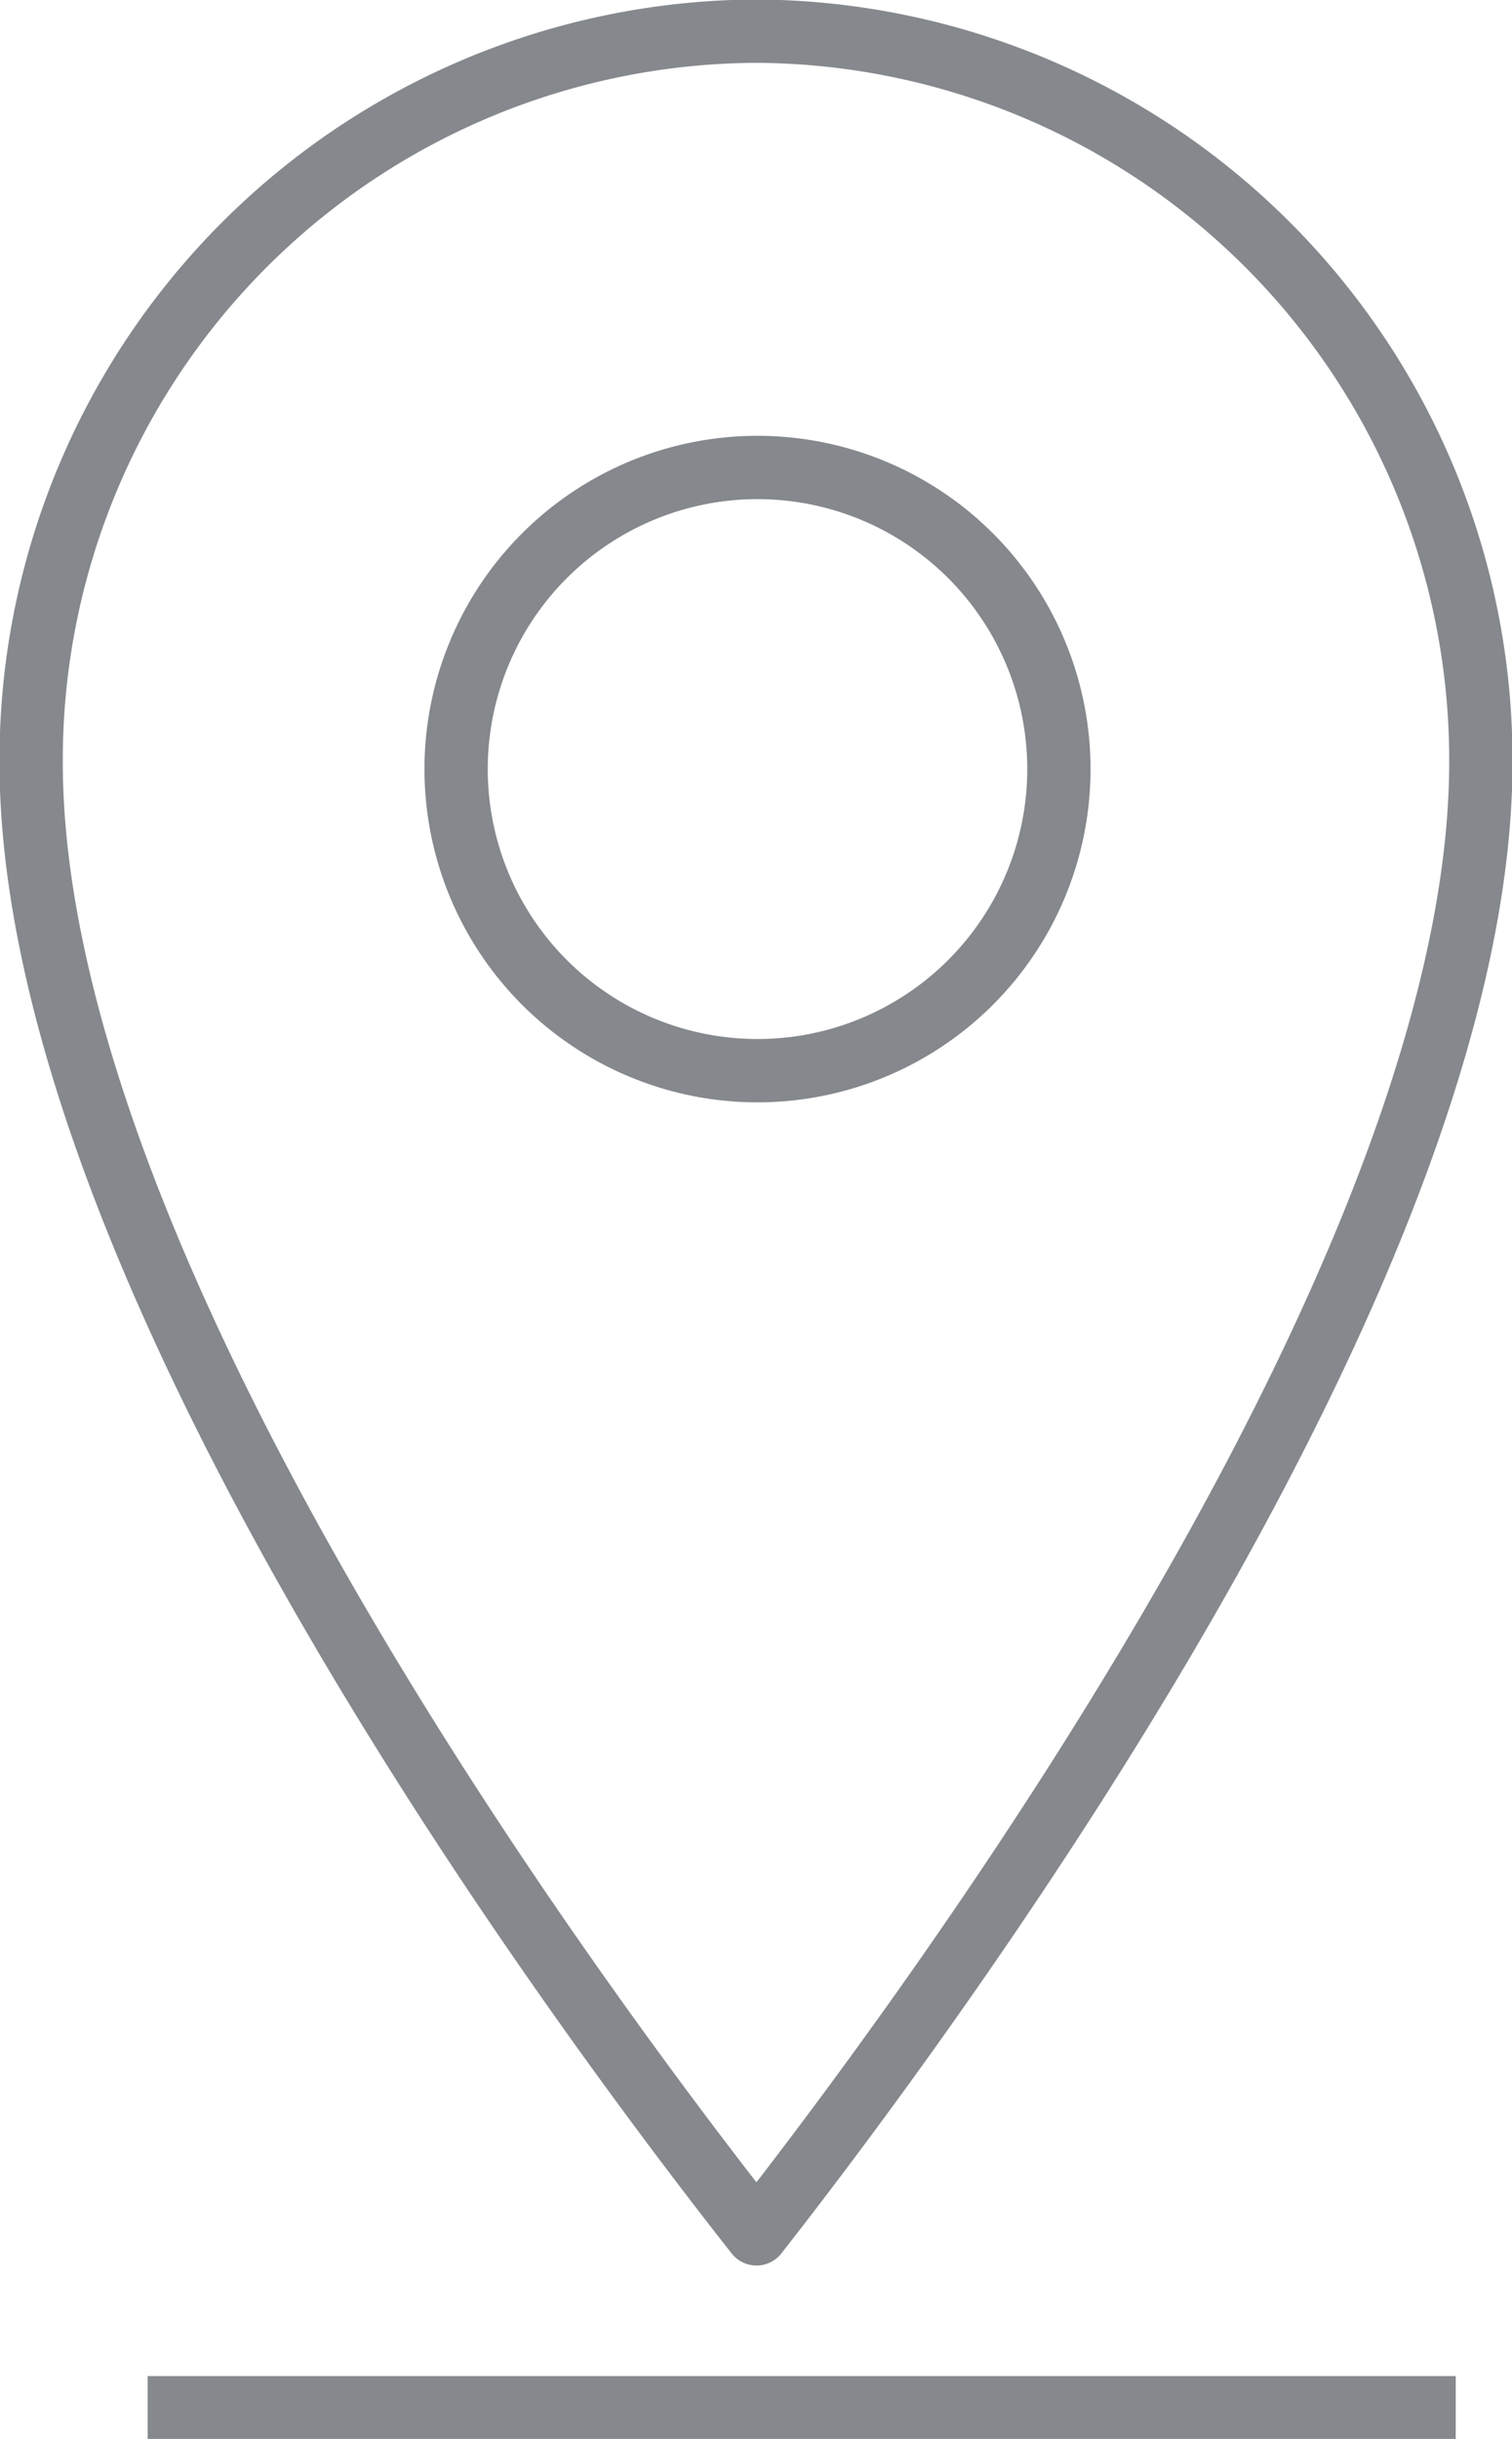
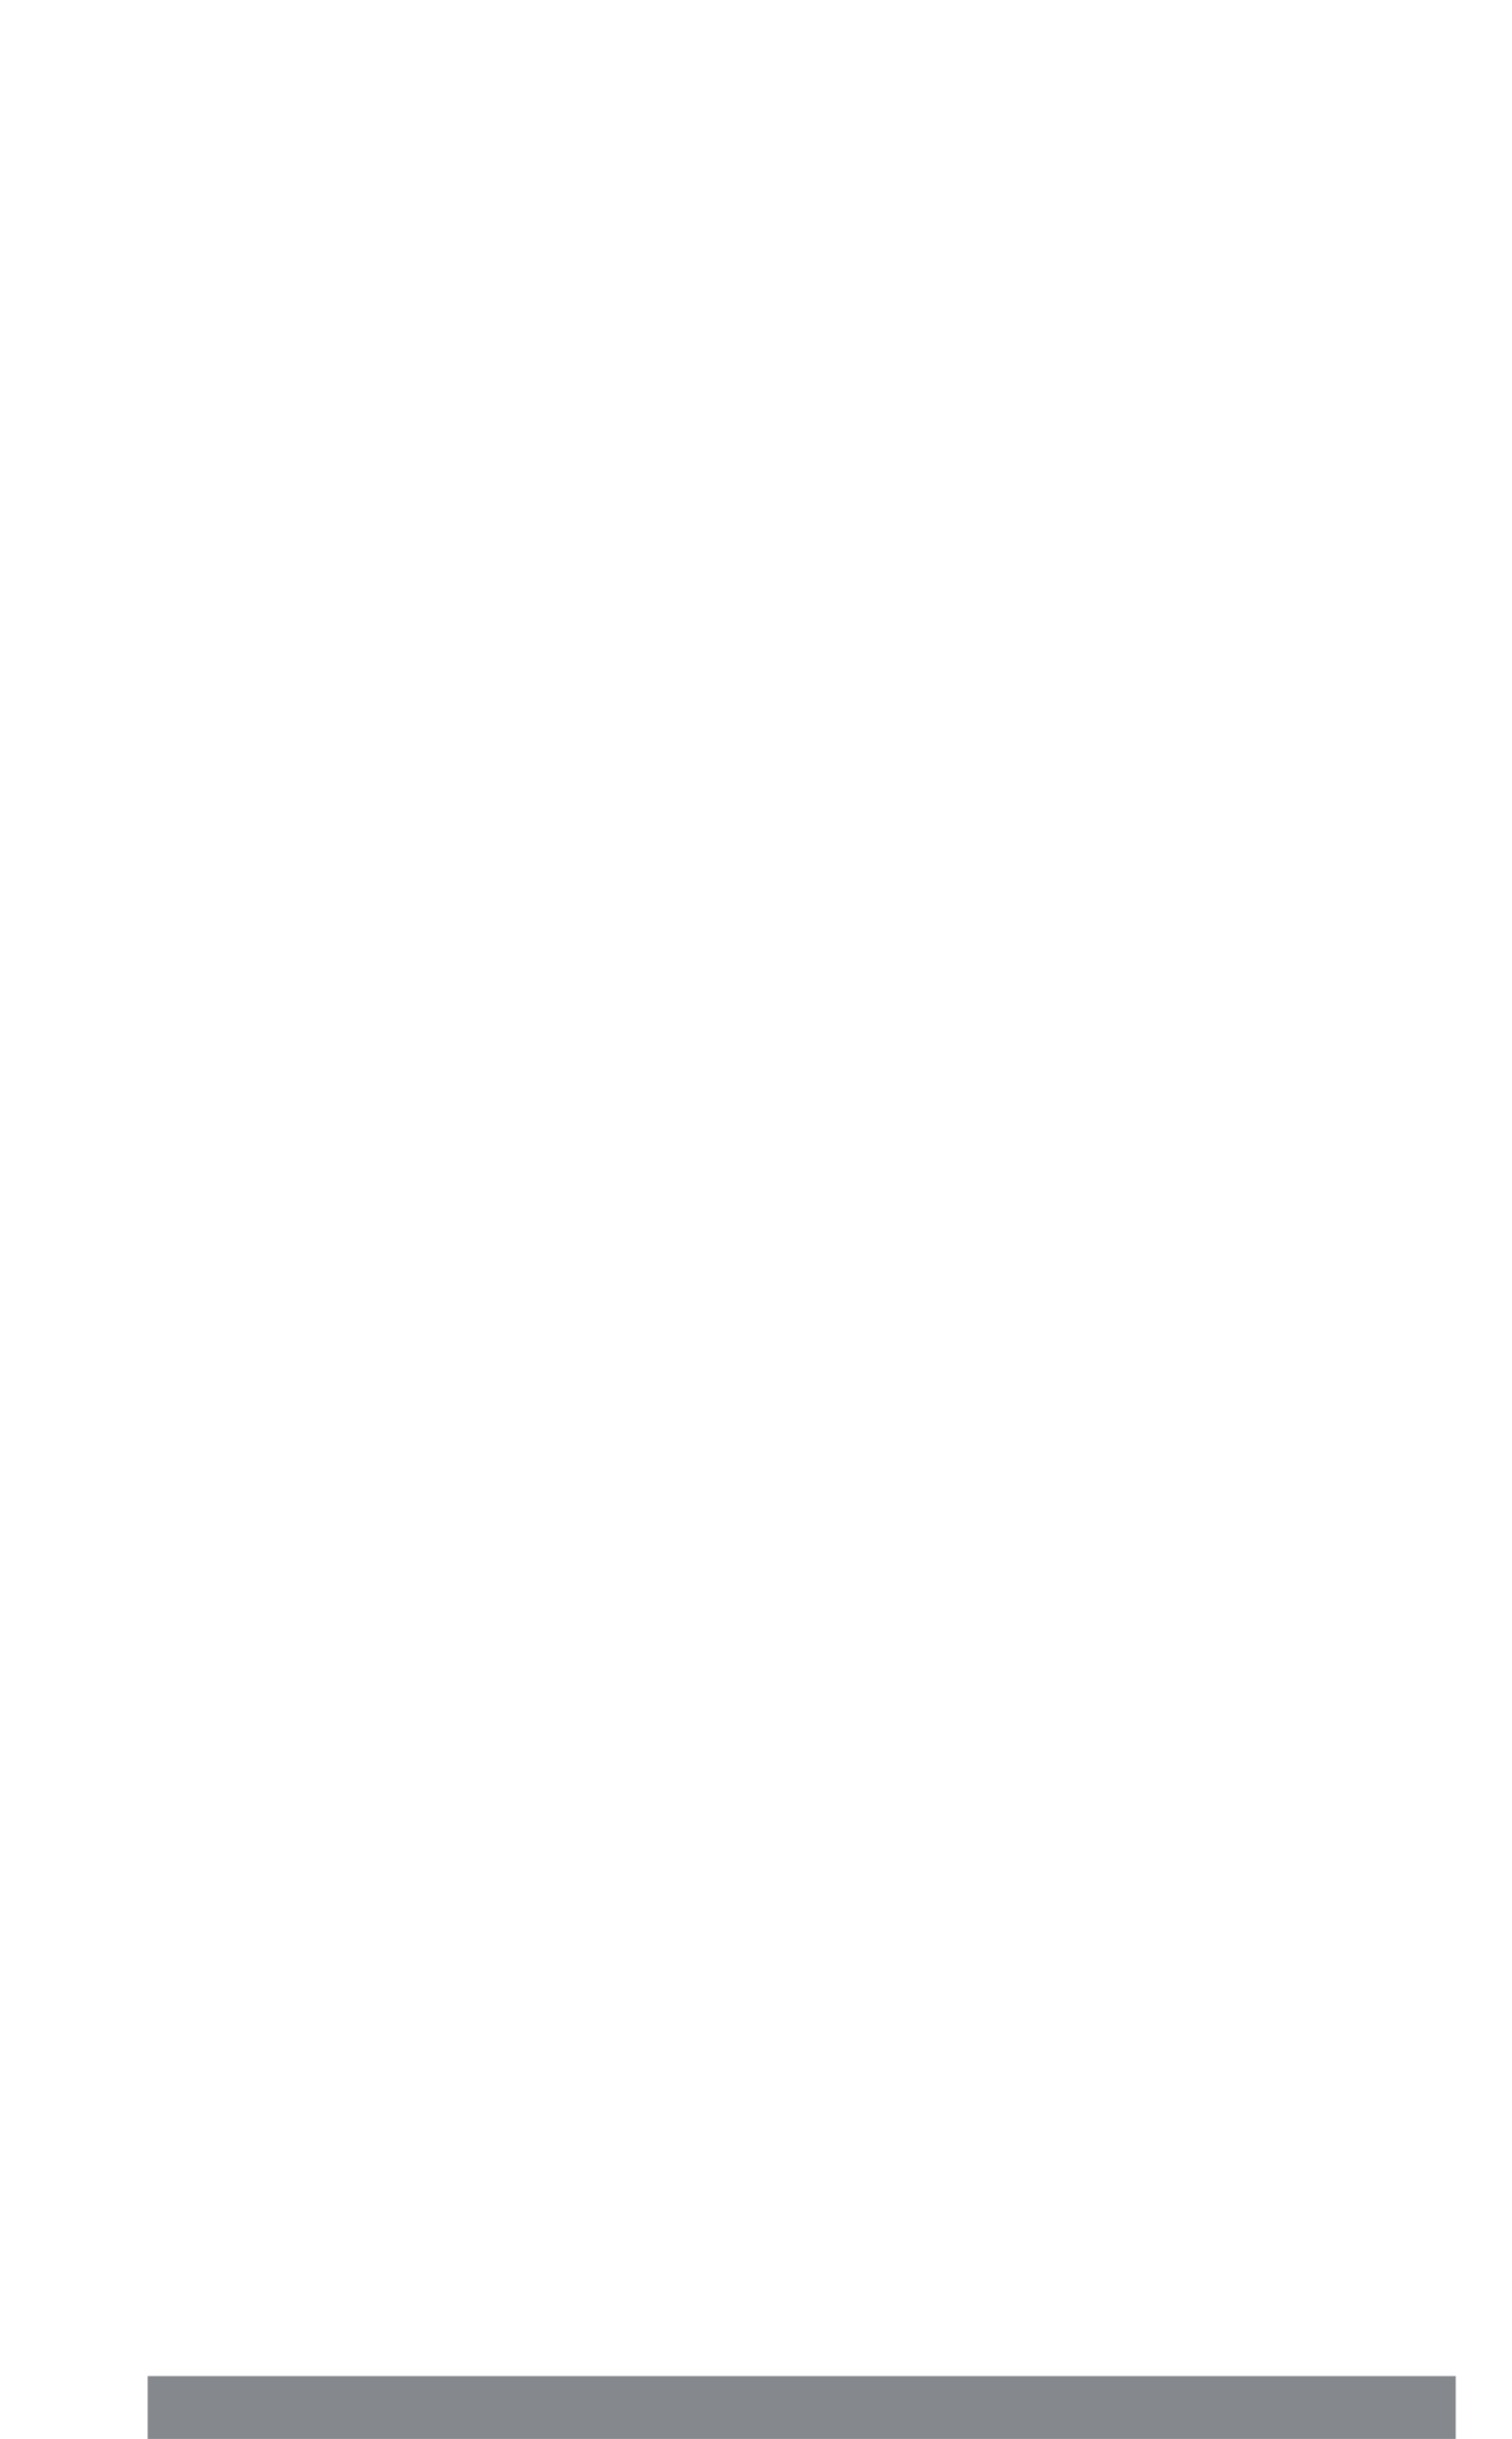
<svg xmlns="http://www.w3.org/2000/svg" width="15.05" height="24.26" viewBox="0 0 15.05 24.26">
  <title>icon-menu-mark</title>
  <g id="Слой_2" data-name="Слой 2">
    <g id="ART">
      <line x1="1.47" y1="23.95" x2="14.49" y2="23.95" fill="none" stroke="#85888c" stroke-linejoin="round" stroke-width="0.63" />
-       <path d="M7.53.31a7.25,7.25,0,0,1,7.21,7.27c0,5-5.37,12.29-7.21,14.64C5.68,19.87.31,12.62.31,7.58A7.25,7.25,0,0,1,7.53.31Z" fill="none" stroke="#85888c" stroke-linejoin="round" stroke-width="0.63" />
-       <path d="M10.54,7.65a3,3,0,1,0-3,3A3,3,0,0,0,10.54,7.65Z" fill="none" stroke="#85888c" stroke-linejoin="round" stroke-width="0.63" />
+       <path d="M10.54,7.65A3,3,0,0,0,10.54,7.65Z" fill="none" stroke="#85888c" stroke-linejoin="round" stroke-width="0.63" />
    </g>
  </g>
</svg>